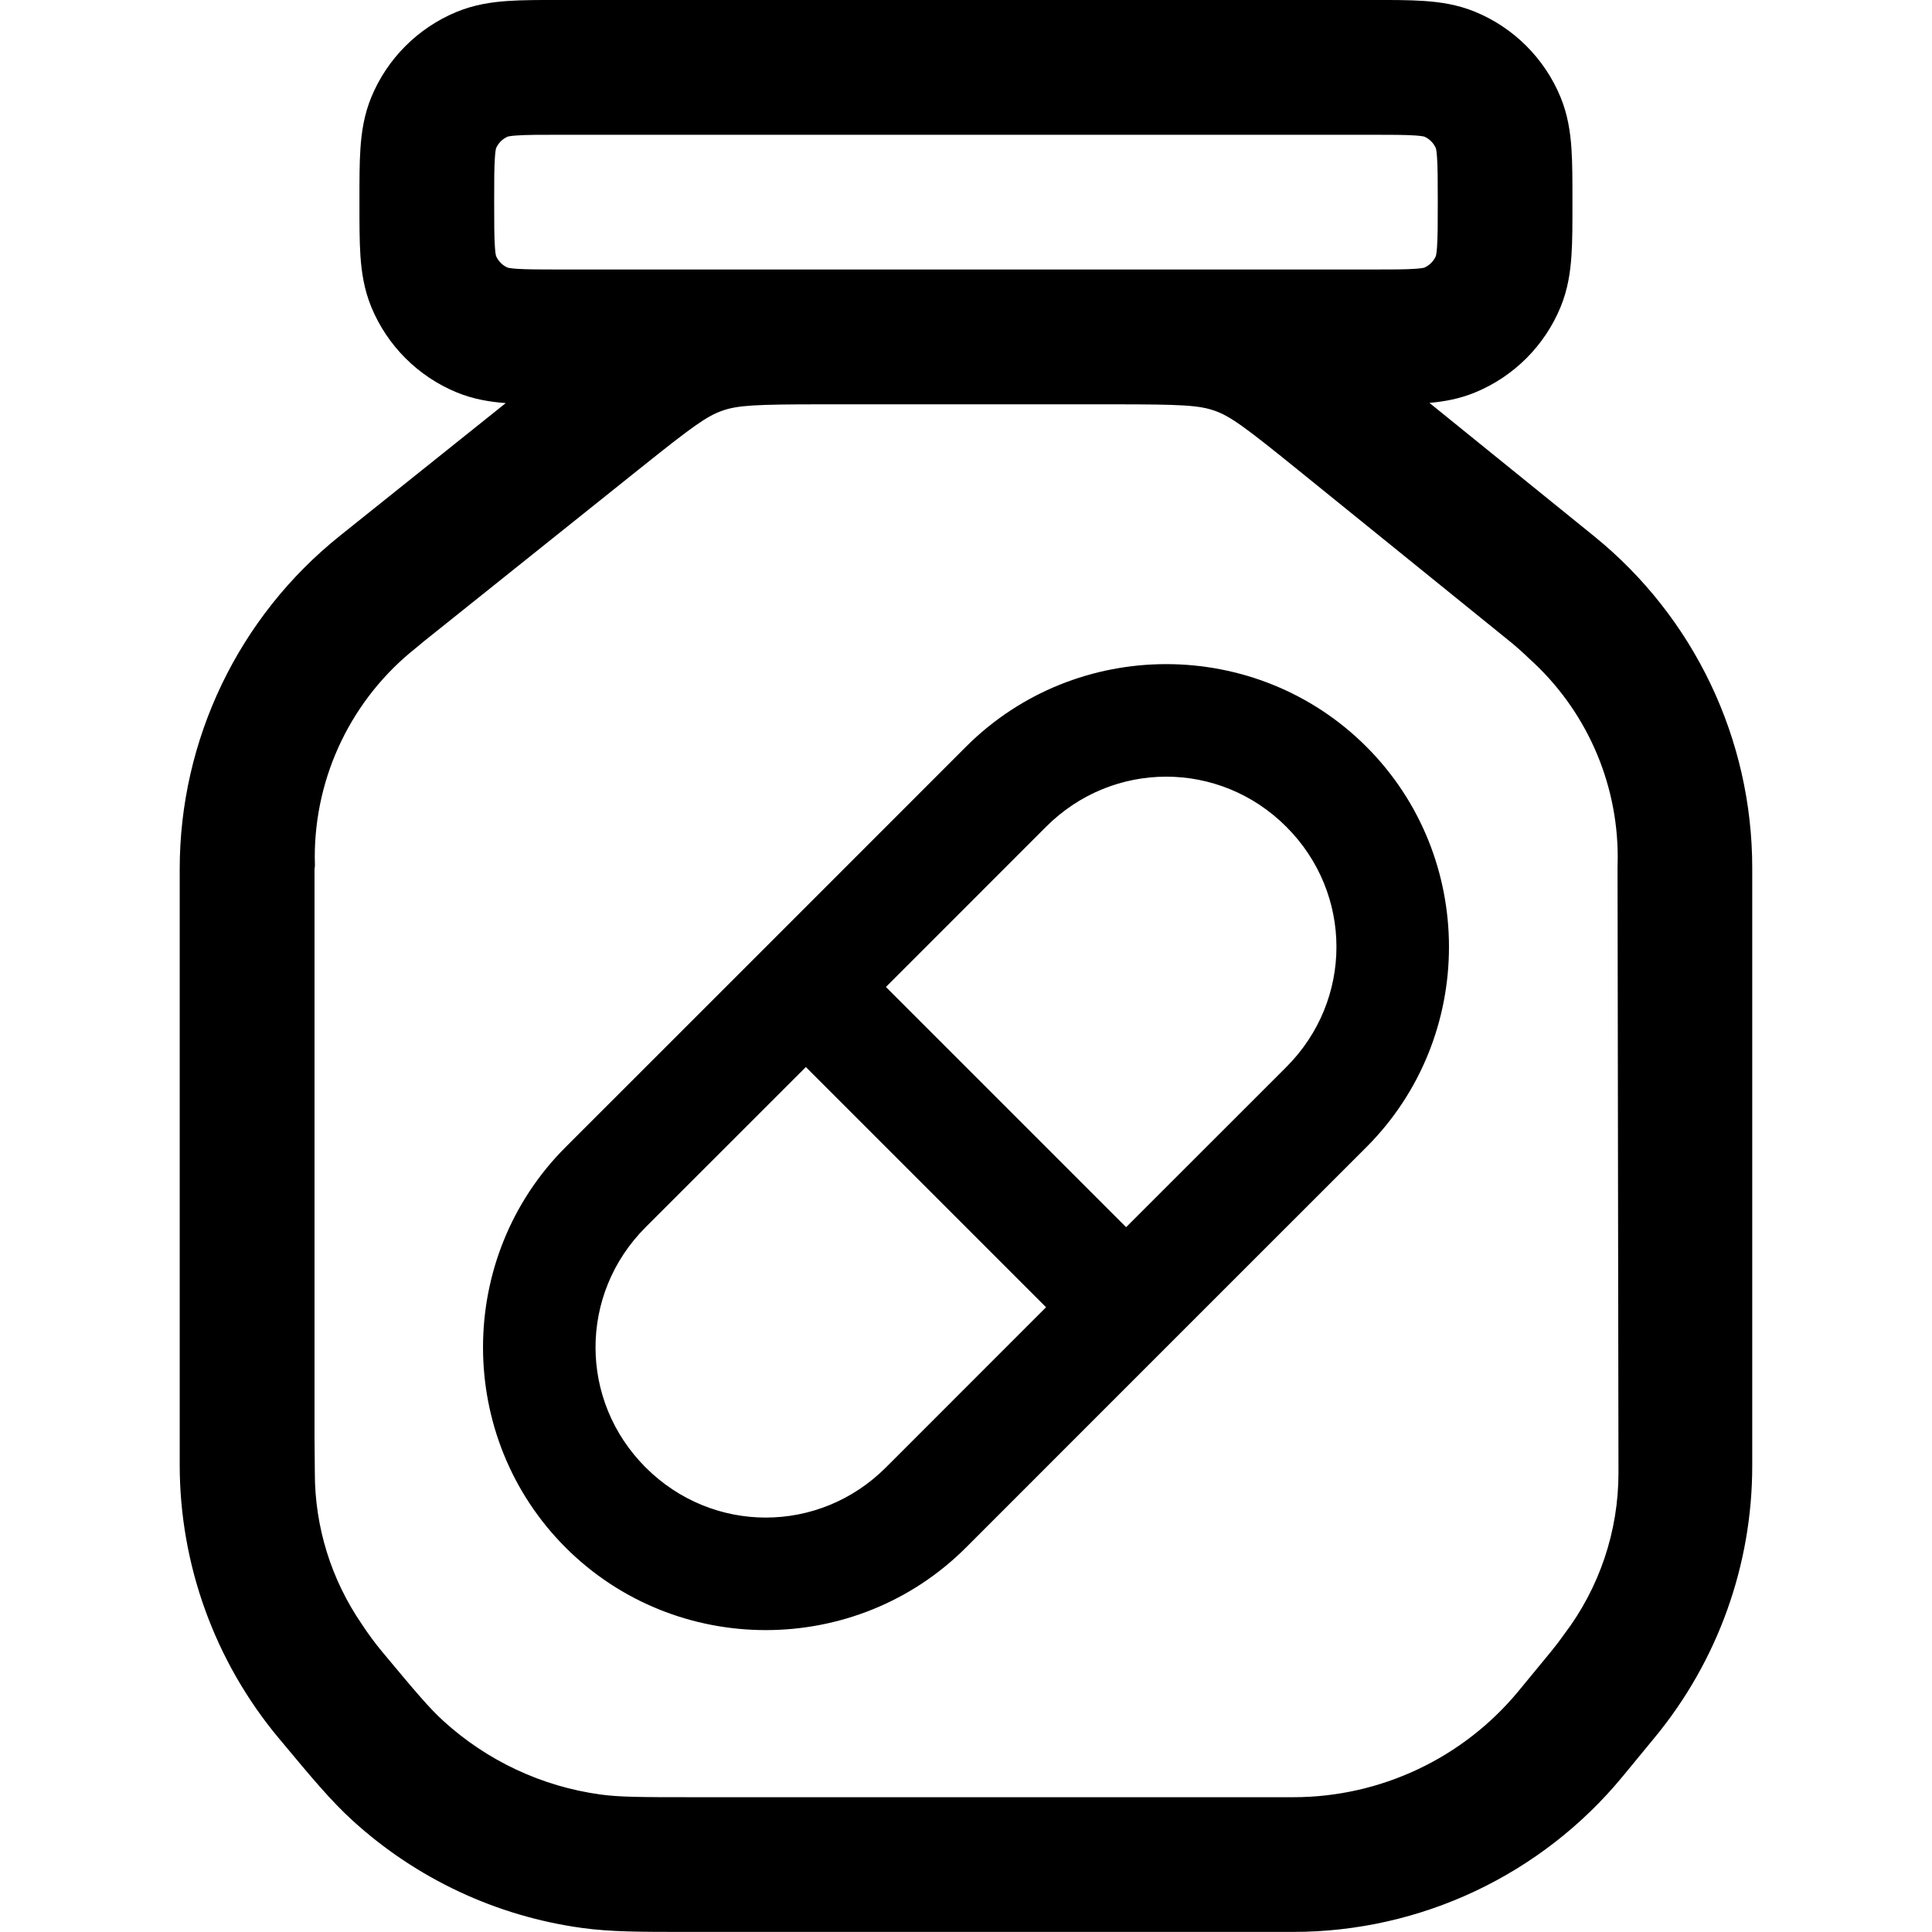
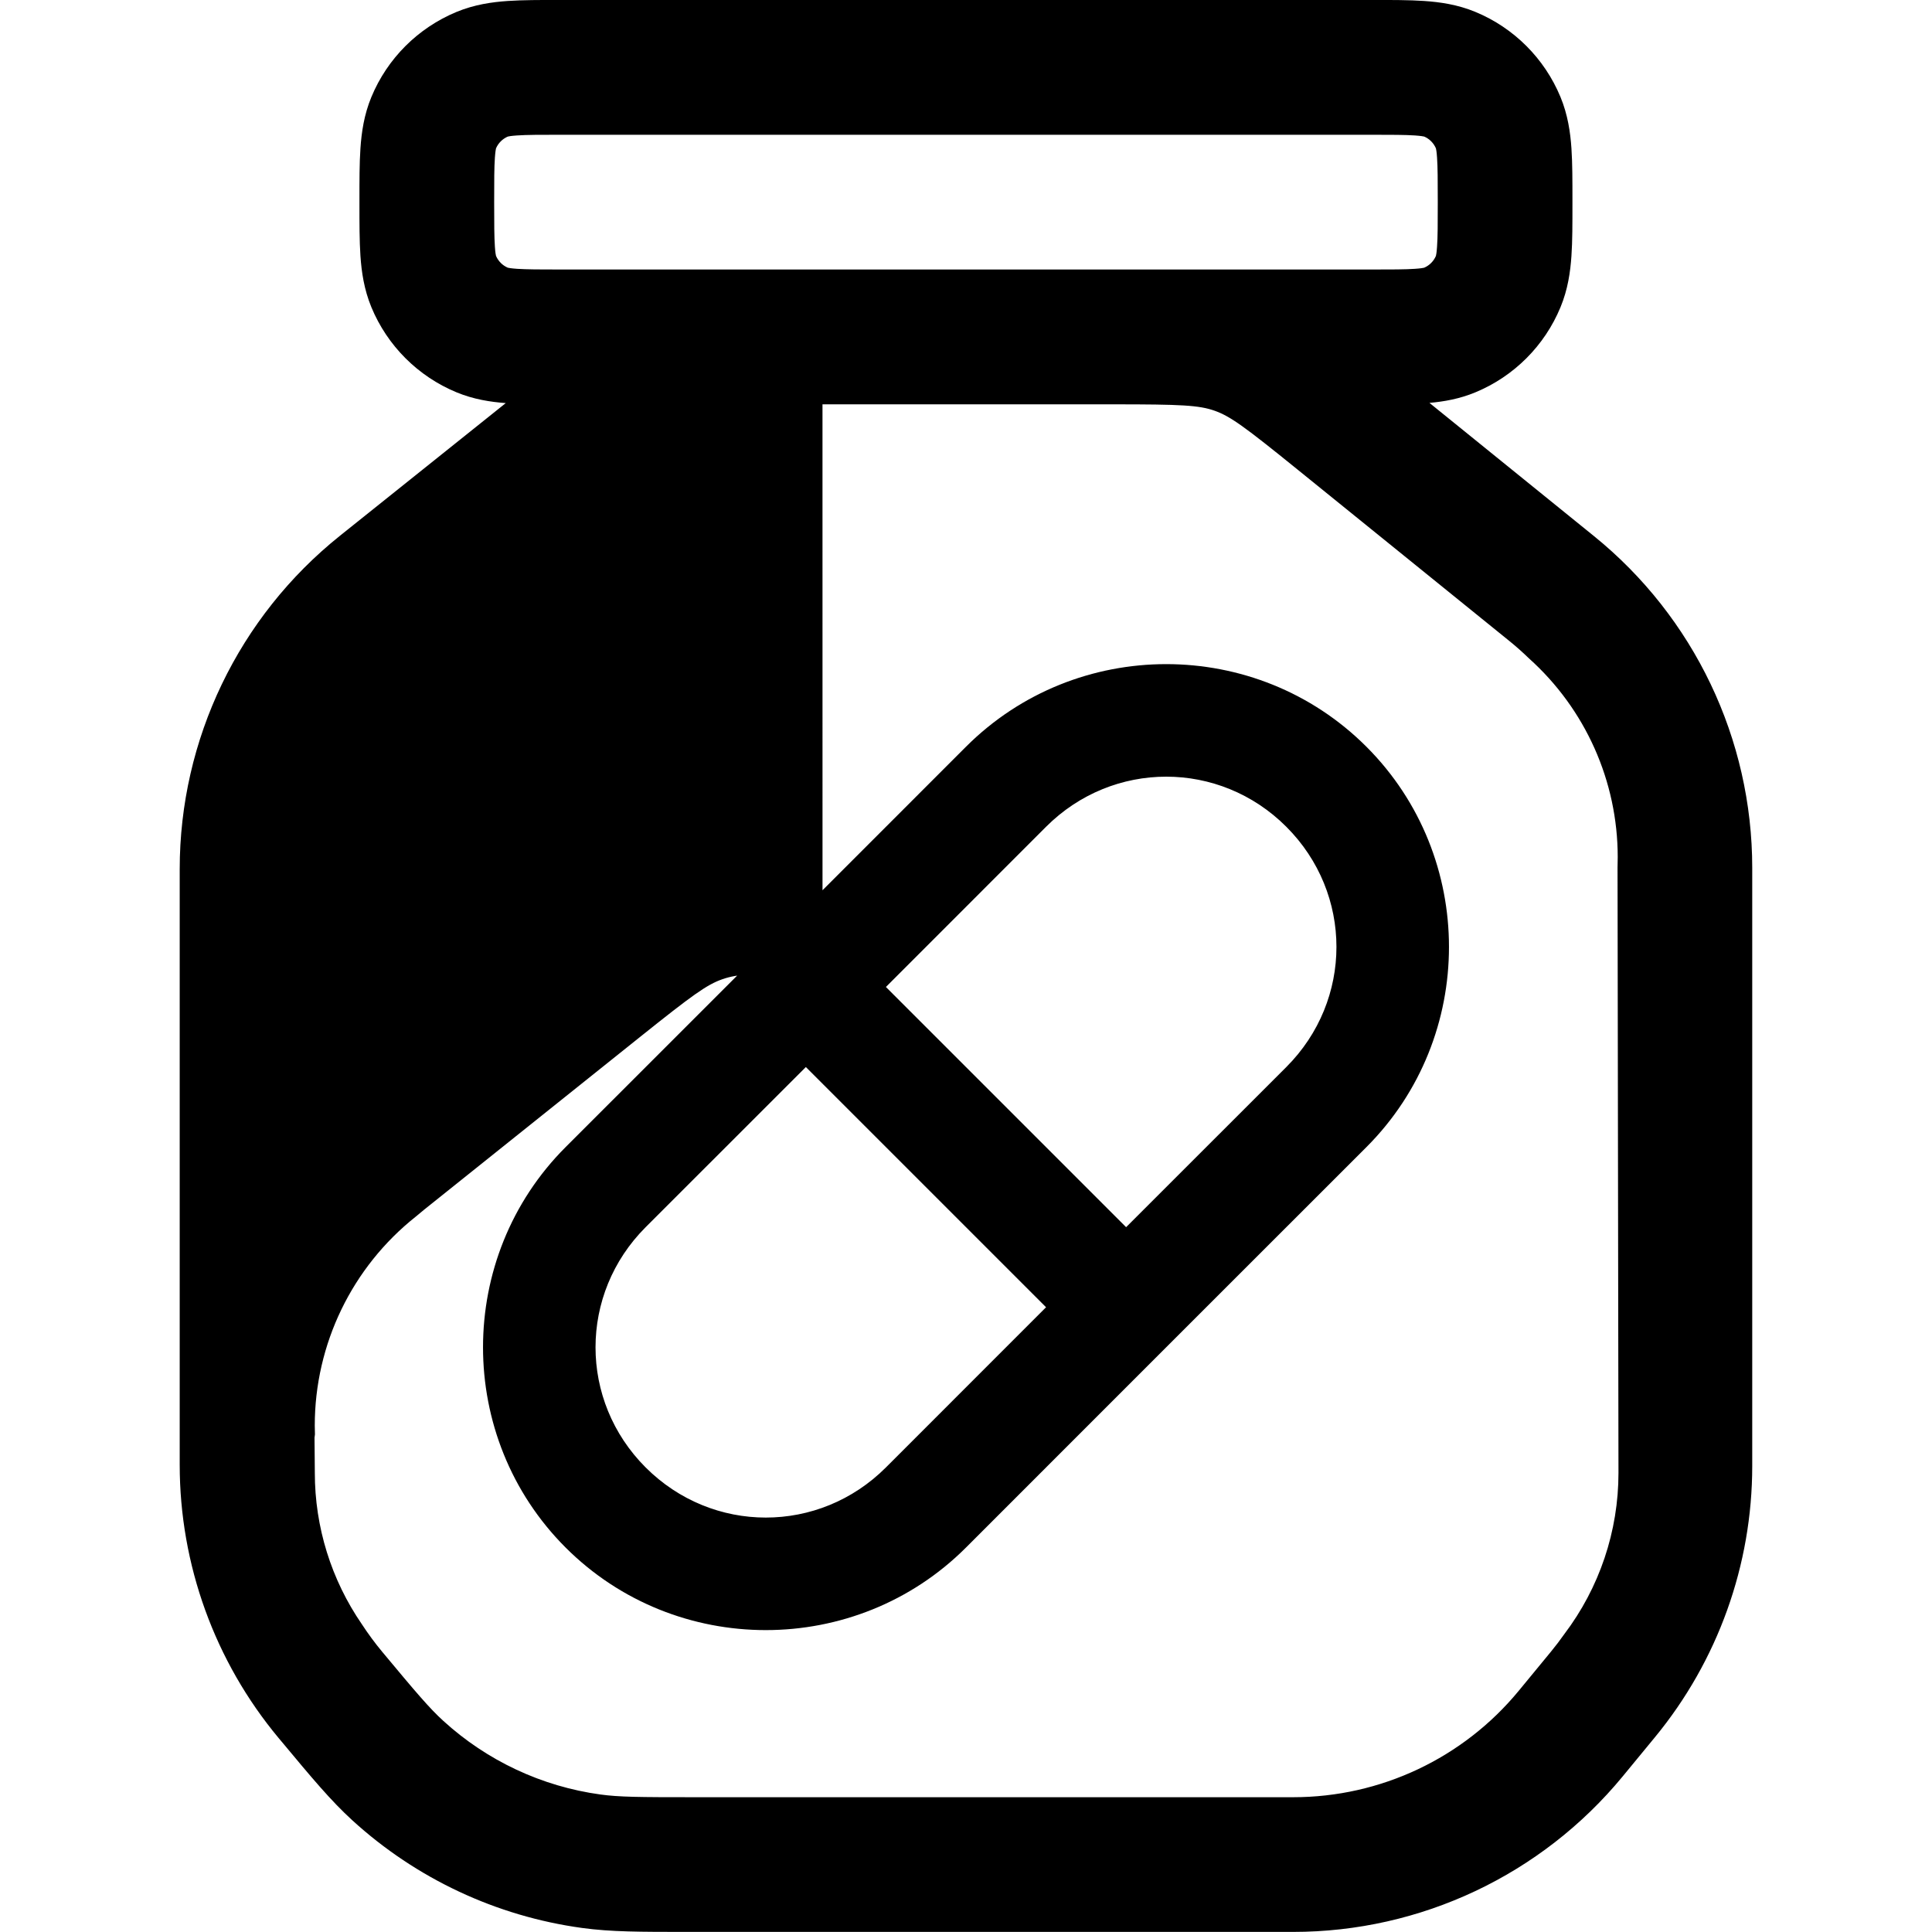
<svg xmlns="http://www.w3.org/2000/svg" version="1.1" viewBox="0 0 64 64">
-   <path d="m38.633 22c-2.404 0-4.809 0.913-6.633 2.736l-6.631 6.633-6.633 6.631c-3.647 3.647-3.647 9.617 0 13.264 3.647 3.647 9.617 3.647 13.264 0l6.631-6.633 6.633-6.631c3.647-3.647 3.647-9.617 0-13.264-1.824-1.824-4.226-2.736-6.631-2.736zm0 3.728c1.436 0 2.872 0.553 3.978 1.66 2.214 2.213 2.214 5.745 0 7.959l-5.307 5.305-7.957-7.957 5.305-5.307c1.107-1.107 2.544-1.66 3.981-1.66zm-11.938 9.619 7.957 7.957-5.305 5.307c-2.213 2.214-5.745 2.214-7.959 0-2.214-2.213-2.214-5.745 0-7.959zm-8.156-35.348c-0.638-2.9767e-5 -1.223-3.7387e-4 -1.715 0.033-0.529 0.036-1.11 0.119-1.701 0.363-1.276 0.529-2.292 1.542-2.82 2.818-0.245 0.591-0.327 1.172-0.363 1.701-0.034 0.492-0.033 1.079-0.033 1.717v0.129c-3e-5 0.638-3.51e-4 1.225 0.033 1.717 0.036 0.529 0.119 1.11 0.363 1.701 0.529 1.276 1.544 2.29 2.82 2.818 0.565 0.234 1.121 0.319 1.631 0.357l-5.494 4.396c-3.354 2.683-5.307 6.746-5.307 11.041v19.732c0 3.308 1.16 6.512 3.277 9.053l0.105 0.125c0.988 1.186 1.623 1.949 2.338 2.602 2.116 1.931 4.769 3.175 7.607 3.564 0.959 0.132 1.952 0.131 3.496 0.131h20.062c4.225 0 8.23-1.891 10.916-5.152l1.066-1.295c2.085-2.531 3.225-5.708 3.225-8.988v-19.814c0-4.267-1.928-8.306-5.244-10.99l-5.449-4.412c0.48-0.042 0.998-0.132 1.523-0.35 1.276-0.529 2.29-1.542 2.818-2.818 0.245-0.591 0.327-1.172 0.363-1.701 0.034-0.492 0.033-1.079 0.033-1.717v-0.129c0-0.638 4.33e-4 -1.225-0.033-1.717-0.036-0.529-0.119-1.11-0.363-1.701-0.529-1.276-1.542-2.29-2.818-2.818-0.591-0.245-1.172-0.327-1.701-0.363-0.492-0.034-1.079-0.033-1.717-0.033zm0.064 4.465h26.791c0.724 0 1.155 0.002 1.477 0.023 0.199 0.014 0.285 0.032 0.307 0.037 0.175 0.075 0.313 0.215 0.389 0.391 0.006 0.022 0.024 0.106 0.037 0.305 0.022 0.322 0.024 0.753 0.024 1.476 0 0.724-0.001 1.155-0.024 1.476-0.013 0.199-0.031 0.283-0.037 0.305-0.075 0.175-0.214 0.315-0.389 0.391-0.022 0.006-0.108 0.024-0.307 0.037-0.321 0.022-0.753 0.023-1.477 0.023h-7.615c-0.19-4.763e-4 -0.383-1.787e-4 -0.582 0h-10.256c-0.197-1.787e-4 -0.39-4.763e-4 -0.578 0h-7.76c-0.724 0-1.155-0.002-1.476-0.023-0.199-0.014-0.283-0.032-0.305-0.037-0.175-0.075-0.315-0.215-0.391-0.391-0.006-0.022-0.024-0.106-0.037-0.305-0.022-0.322-0.024-0.752-0.024-1.476 0-0.724 0.001-1.155 0.024-1.476 0.014-0.199 0.032-0.283 0.037-0.305 0.075-0.175 0.215-0.315 0.391-0.391 0.022-0.006 0.106-0.024 0.305-0.037 0.322-0.022 0.753-0.023 1.476-0.023zm8.643 8.93h9.643c2.241 0 2.831 0.029 3.35 0.213 0.519 0.184 0.997 0.533 2.738 1.943l7.018 5.68c0.229 0.185 0.447 0.379 0.656 0.582 1.869 1.677 2.938 4.069 2.938 6.58 3.77e-4 0.117-0.002 0.234-6e-3 0.352 0 0 0.031 19.659 0.031 20.049 1.77e-4 1.928-0.63 3.803-1.795 5.34-0.14 0.199-0.288 0.393-0.443 0.582l-1.066 1.295c-1.838 2.232-4.578 3.525-7.469 3.525h-19.898c-1.762 0-2.433-0.005-3.053-0.09-1.942-0.266-3.757-1.118-5.205-2.439-0.462-0.421-0.896-0.934-2.023-2.287-0.244-0.293-0.469-0.599-0.676-0.916-1.014-1.474-1.557-3.221-1.557-5.01-0.002-0.016-0.006-1.004-0.01-1.166v-18.834c0.004-0.037 0.009-0.074 0.014-0.111-0.004-0.096-0.005-0.193-6e-3 -0.289-1.25e-4 -2.7 1.234-5.251 3.35-6.928 0.09-0.077 0.181-0.152 0.273-0.227l7.154-5.723c1.734-1.387 2.208-1.73 2.723-1.91 0.515-0.181 1.1-0.211 3.32-0.211z" />
+   <path d="m38.633 22c-2.404 0-4.809 0.913-6.633 2.736l-6.631 6.633-6.633 6.631c-3.647 3.647-3.647 9.617 0 13.264 3.647 3.647 9.617 3.647 13.264 0l6.631-6.633 6.633-6.631c3.647-3.647 3.647-9.617 0-13.264-1.824-1.824-4.226-2.736-6.631-2.736zm0 3.728c1.436 0 2.872 0.553 3.978 1.66 2.214 2.213 2.214 5.745 0 7.959l-5.307 5.305-7.957-7.957 5.305-5.307c1.107-1.107 2.544-1.66 3.981-1.66zm-11.938 9.619 7.957 7.957-5.305 5.307c-2.213 2.214-5.745 2.214-7.959 0-2.214-2.213-2.214-5.745 0-7.959zm-8.156-35.348c-0.638-2.9767e-5 -1.223-3.7387e-4 -1.715 0.033-0.529 0.036-1.11 0.119-1.701 0.363-1.276 0.529-2.292 1.542-2.82 2.818-0.245 0.591-0.327 1.172-0.363 1.701-0.034 0.492-0.033 1.079-0.033 1.717v0.129c-3e-5 0.638-3.51e-4 1.225 0.033 1.717 0.036 0.529 0.119 1.11 0.363 1.701 0.529 1.276 1.544 2.29 2.82 2.818 0.565 0.234 1.121 0.319 1.631 0.357l-5.494 4.396c-3.354 2.683-5.307 6.746-5.307 11.041v19.732c0 3.308 1.16 6.512 3.277 9.053l0.105 0.125c0.988 1.186 1.623 1.949 2.338 2.602 2.116 1.931 4.769 3.175 7.607 3.564 0.959 0.132 1.952 0.131 3.496 0.131h20.062c4.225 0 8.23-1.891 10.916-5.152l1.066-1.295c2.085-2.531 3.225-5.708 3.225-8.988v-19.814c0-4.267-1.928-8.306-5.244-10.99l-5.449-4.412c0.48-0.042 0.998-0.132 1.523-0.35 1.276-0.529 2.29-1.542 2.818-2.818 0.245-0.591 0.327-1.172 0.363-1.701 0.034-0.492 0.033-1.079 0.033-1.717v-0.129c0-0.638 4.33e-4 -1.225-0.033-1.717-0.036-0.529-0.119-1.11-0.363-1.701-0.529-1.276-1.542-2.29-2.818-2.818-0.591-0.245-1.172-0.327-1.701-0.363-0.492-0.034-1.079-0.033-1.717-0.033zm0.064 4.465h26.791c0.724 0 1.155 0.002 1.477 0.023 0.199 0.014 0.285 0.032 0.307 0.037 0.175 0.075 0.313 0.215 0.389 0.391 0.006 0.022 0.024 0.106 0.037 0.305 0.022 0.322 0.024 0.753 0.024 1.476 0 0.724-0.001 1.155-0.024 1.476-0.013 0.199-0.031 0.283-0.037 0.305-0.075 0.175-0.214 0.315-0.389 0.391-0.022 0.006-0.108 0.024-0.307 0.037-0.321 0.022-0.753 0.023-1.477 0.023h-7.615c-0.19-4.763e-4 -0.383-1.787e-4 -0.582 0h-10.256c-0.197-1.787e-4 -0.39-4.763e-4 -0.578 0h-7.76c-0.724 0-1.155-0.002-1.476-0.023-0.199-0.014-0.283-0.032-0.305-0.037-0.175-0.075-0.315-0.215-0.391-0.391-0.006-0.022-0.024-0.106-0.037-0.305-0.022-0.322-0.024-0.752-0.024-1.476 0-0.724 0.001-1.155 0.024-1.476 0.014-0.199 0.032-0.283 0.037-0.305 0.075-0.175 0.215-0.315 0.391-0.391 0.022-0.006 0.106-0.024 0.305-0.037 0.322-0.022 0.753-0.023 1.476-0.023zm8.643 8.93h9.643c2.241 0 2.831 0.029 3.35 0.213 0.519 0.184 0.997 0.533 2.738 1.943l7.018 5.68c0.229 0.185 0.447 0.379 0.656 0.582 1.869 1.677 2.938 4.069 2.938 6.58 3.77e-4 0.117-0.002 0.234-6e-3 0.352 0 0 0.031 19.659 0.031 20.049 1.77e-4 1.928-0.63 3.803-1.795 5.34-0.14 0.199-0.288 0.393-0.443 0.582l-1.066 1.295c-1.838 2.232-4.578 3.525-7.469 3.525h-19.898c-1.762 0-2.433-0.005-3.053-0.09-1.942-0.266-3.757-1.118-5.205-2.439-0.462-0.421-0.896-0.934-2.023-2.287-0.244-0.293-0.469-0.599-0.676-0.916-1.014-1.474-1.557-3.221-1.557-5.01-0.002-0.016-0.006-1.004-0.01-1.166c0.004-0.037 0.009-0.074 0.014-0.111-0.004-0.096-0.005-0.193-6e-3 -0.289-1.25e-4 -2.7 1.234-5.251 3.35-6.928 0.09-0.077 0.181-0.152 0.273-0.227l7.154-5.723c1.734-1.387 2.208-1.73 2.723-1.91 0.515-0.181 1.1-0.211 3.32-0.211z" />
</svg>